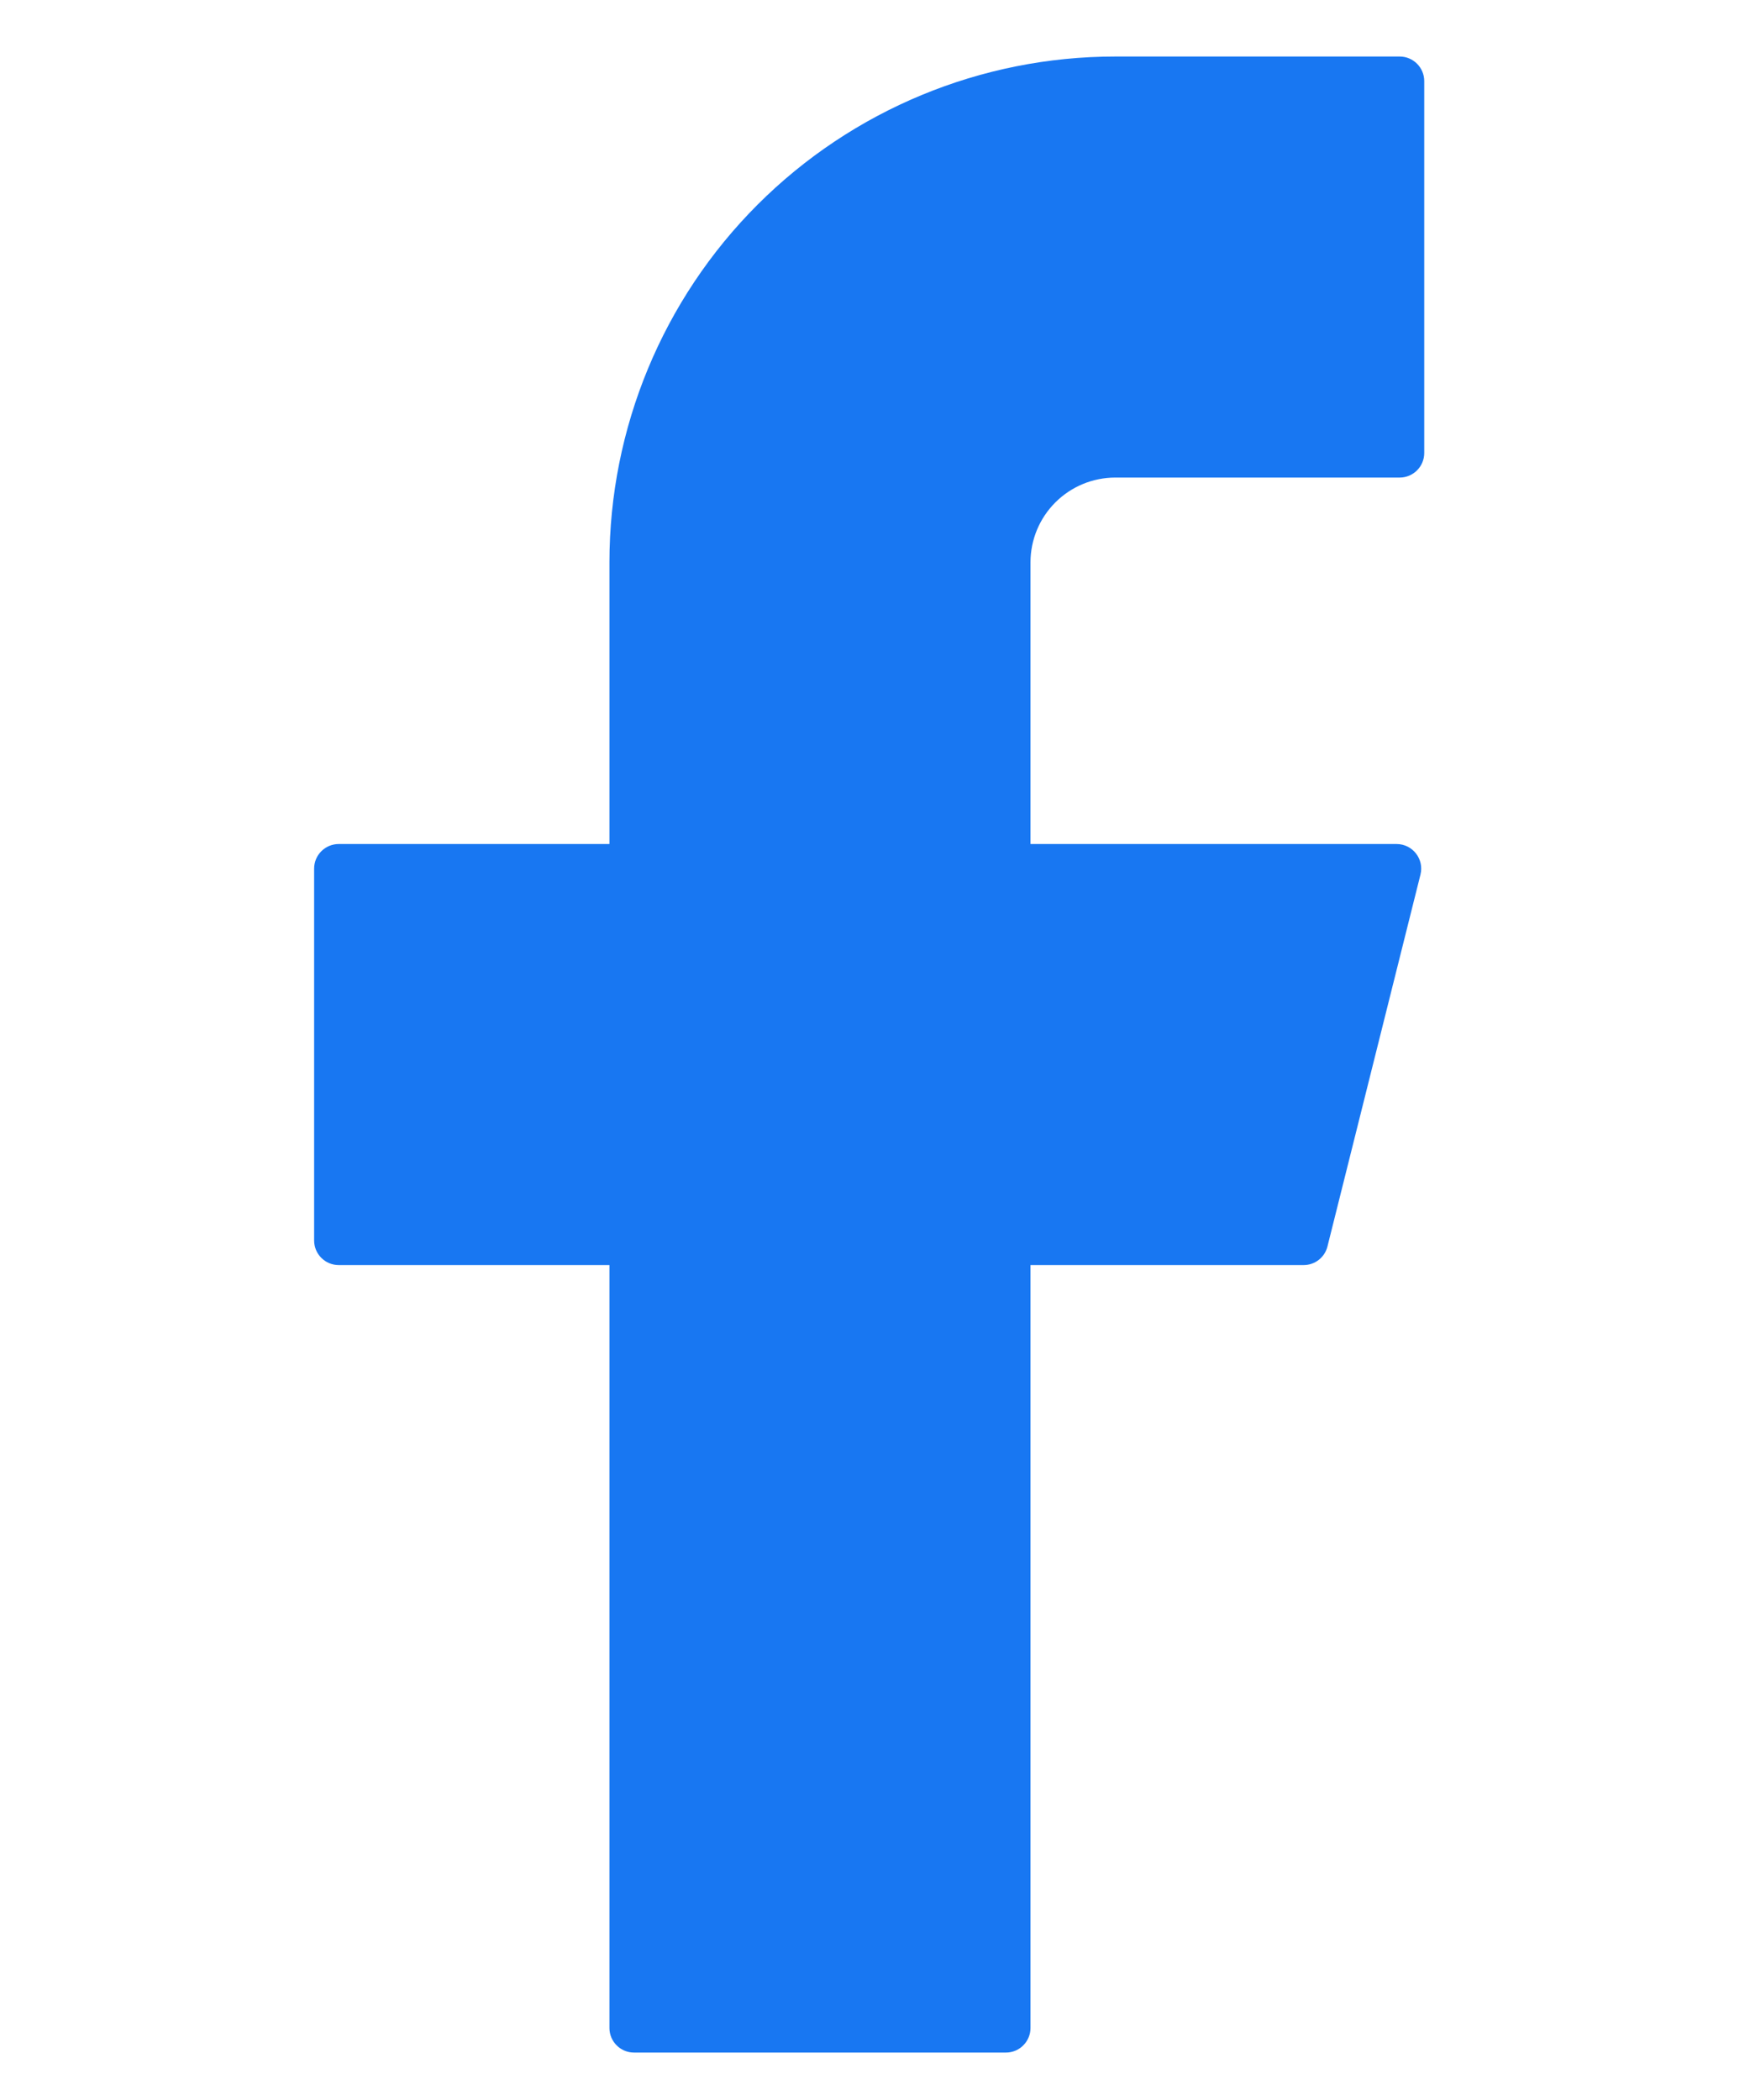
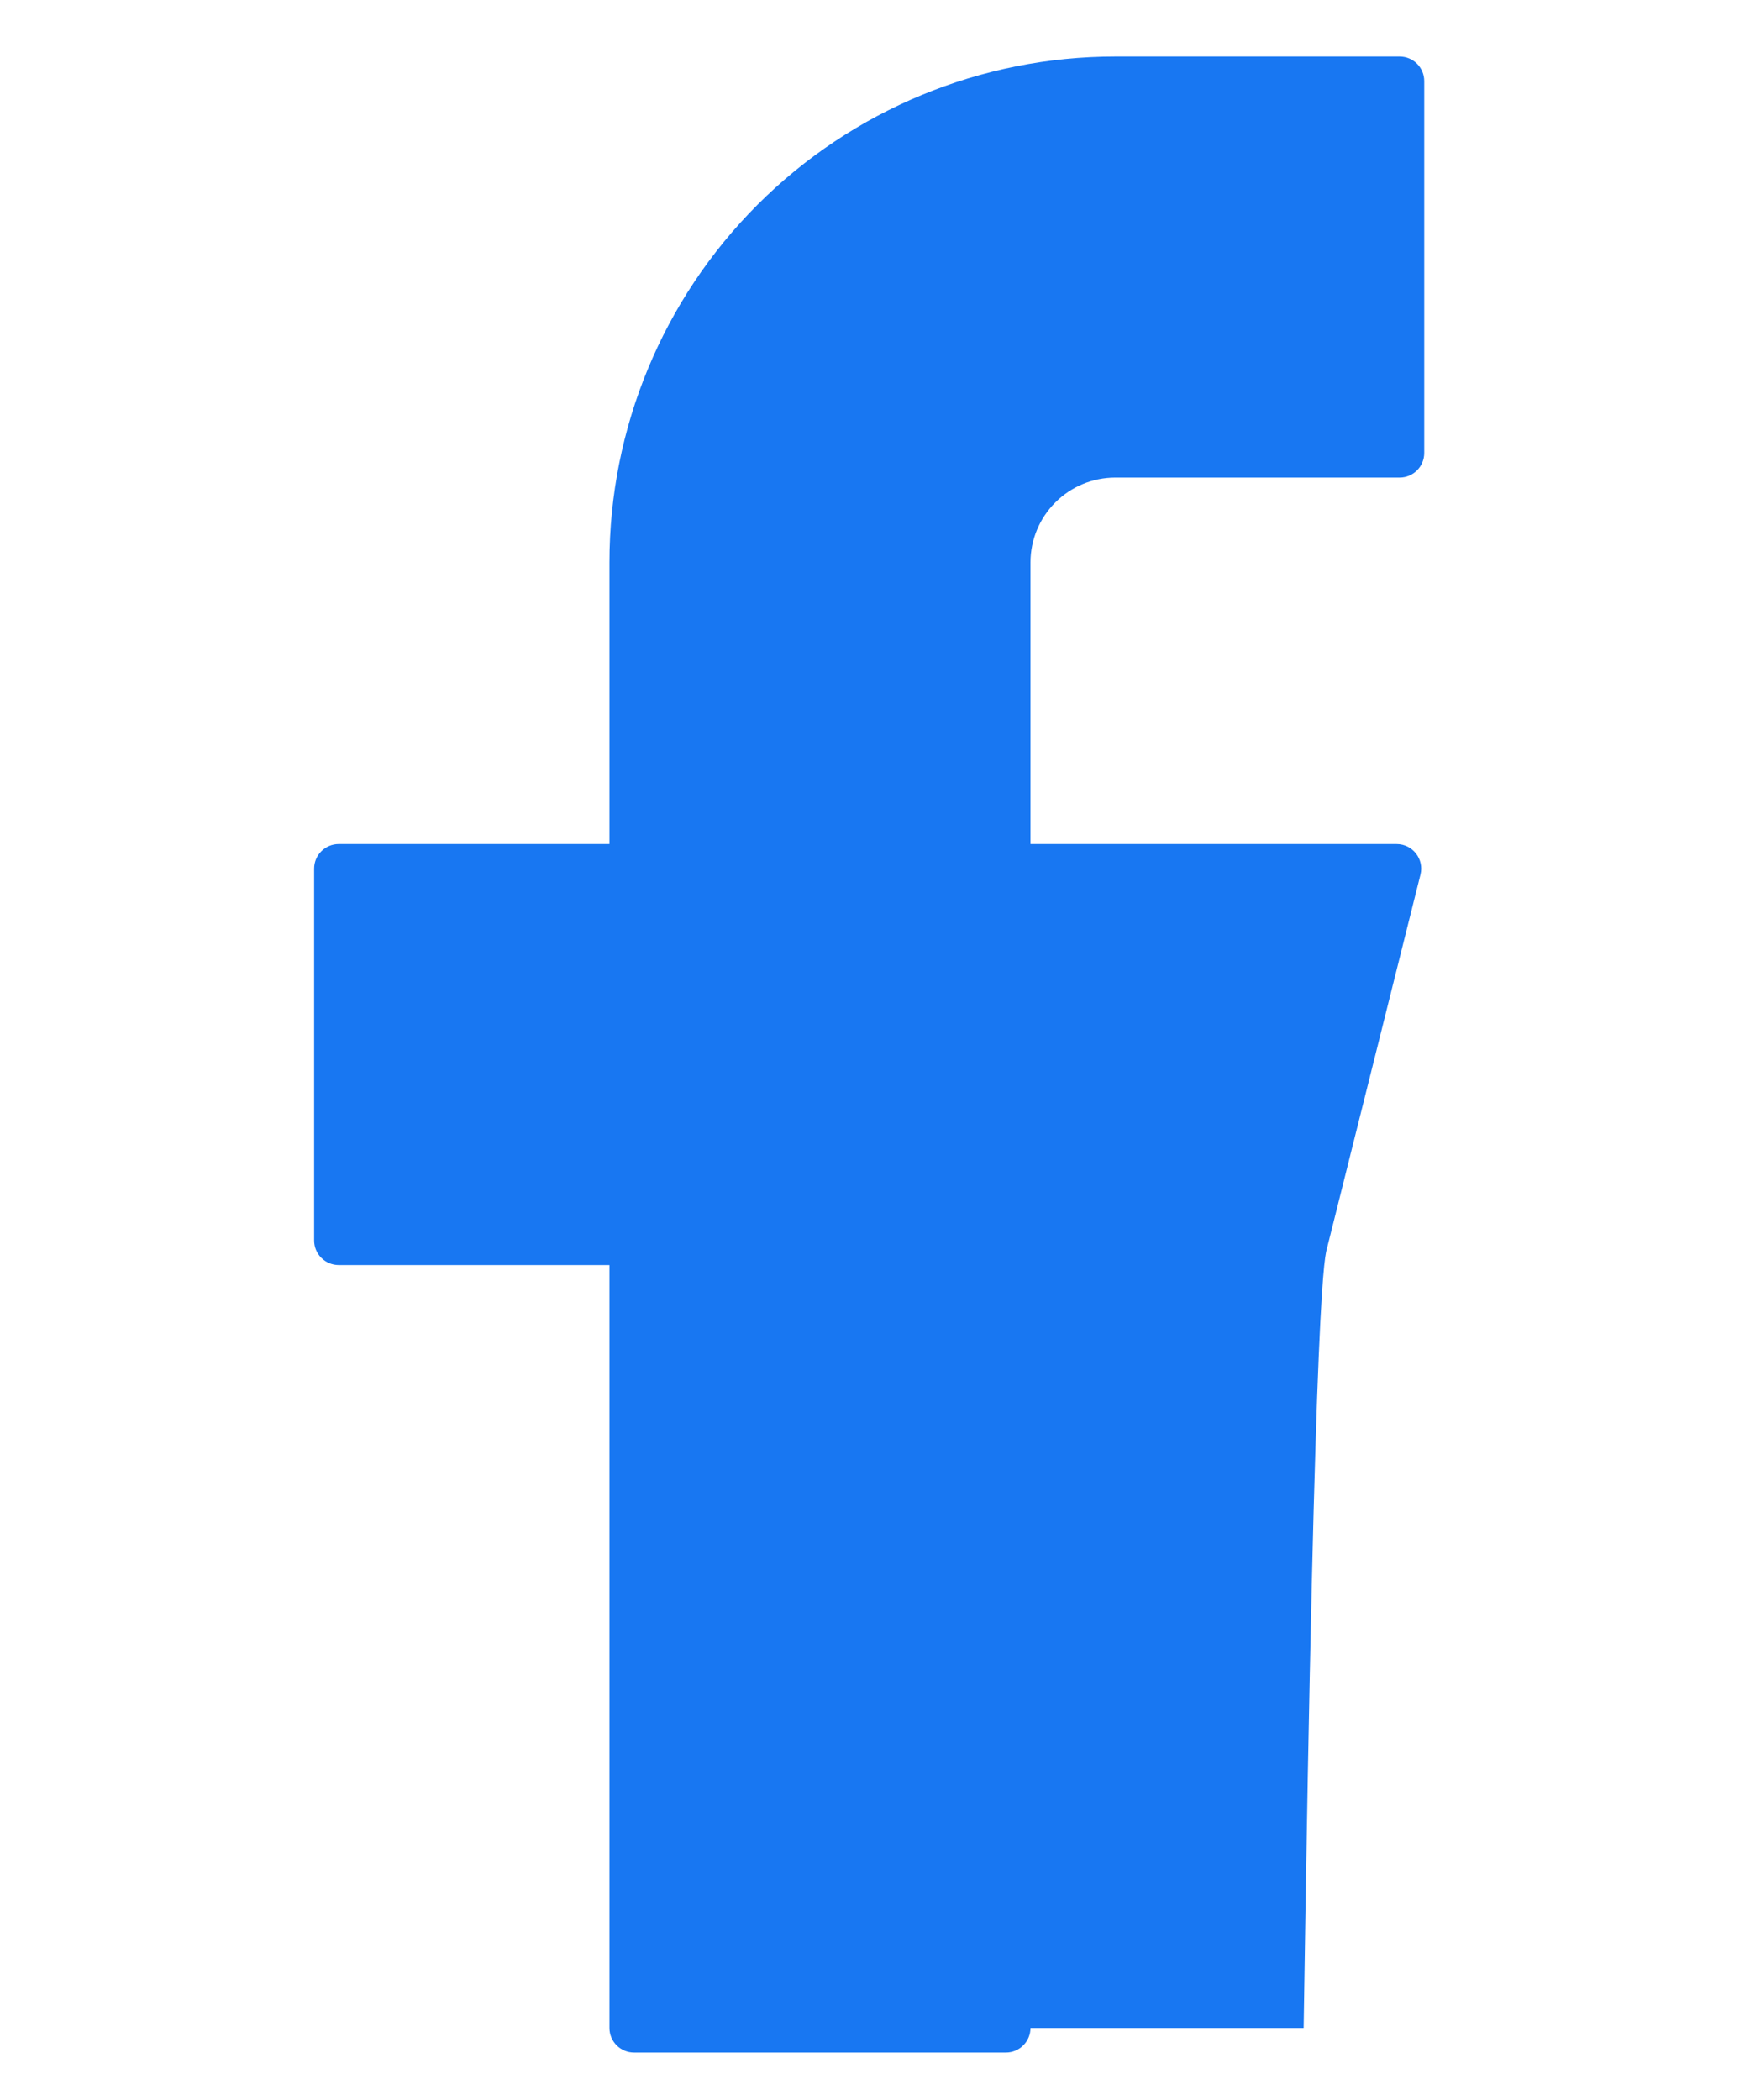
<svg xmlns="http://www.w3.org/2000/svg" width="10" height="12" viewBox="0 0 14 24" fill="none">
-   <path d="M9.746 0.646C8.213 0.646 6.742 1.255 5.658 2.339C4.574 3.423 3.965 4.894 3.965 6.427V9.646H0.871C0.716 9.646 0.59 9.772 0.59 9.927V14.177C0.59 14.332 0.716 14.458 0.871 14.458H3.965V23.177C3.965 23.332 4.091 23.458 4.246 23.458H8.496C8.651 23.458 8.777 23.332 8.777 23.177V14.458H11.899C12.028 14.458 12.14 14.37 12.171 14.245L13.234 9.995C13.278 9.818 13.144 9.646 12.961 9.646H8.777V6.427C8.777 6.17 8.879 5.924 9.061 5.742C9.243 5.56 9.489 5.458 9.746 5.458H12.996C13.151 5.458 13.277 5.332 13.277 5.177V0.927C13.277 0.772 13.151 0.646 12.996 0.646H9.746Z" fill="#1877F2" />
+   <path d="M9.746 0.646C8.213 0.646 6.742 1.255 5.658 2.339C4.574 3.423 3.965 4.894 3.965 6.427V9.646H0.871C0.716 9.646 0.59 9.772 0.59 9.927V14.177C0.59 14.332 0.716 14.458 0.871 14.458H3.965V23.177C3.965 23.332 4.091 23.458 4.246 23.458H8.496C8.651 23.458 8.777 23.332 8.777 23.177H11.899C12.028 14.458 12.14 14.37 12.171 14.245L13.234 9.995C13.278 9.818 13.144 9.646 12.961 9.646H8.777V6.427C8.777 6.17 8.879 5.924 9.061 5.742C9.243 5.56 9.489 5.458 9.746 5.458H12.996C13.151 5.458 13.277 5.332 13.277 5.177V0.927C13.277 0.772 13.151 0.646 12.996 0.646H9.746Z" fill="#1877F2" />
</svg>